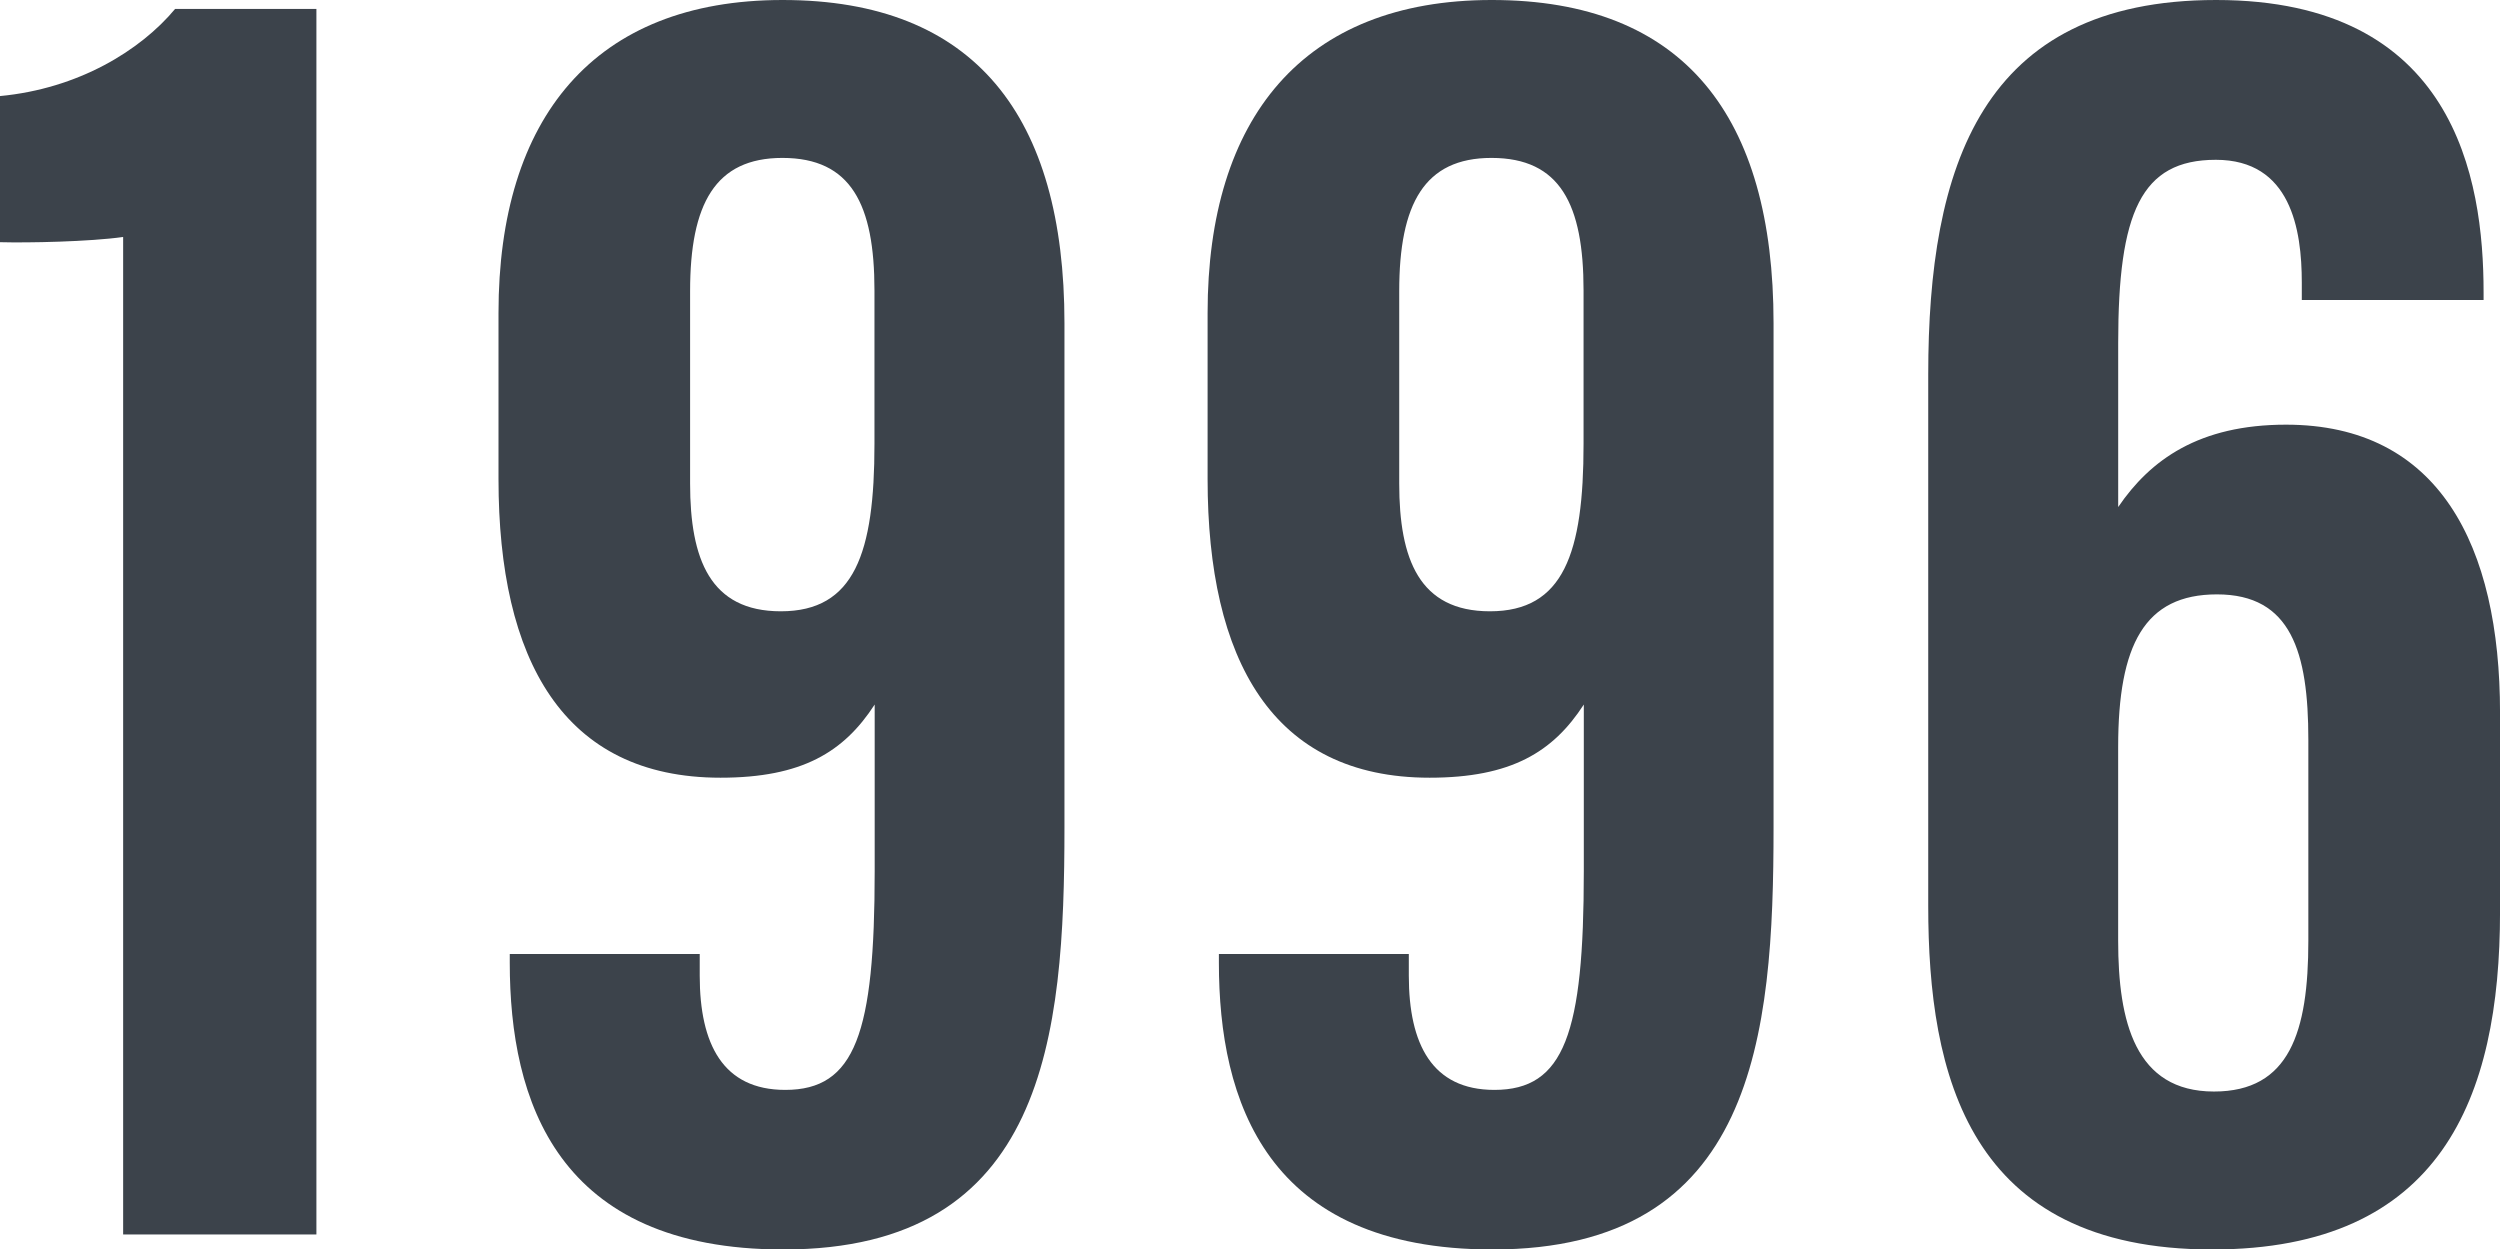
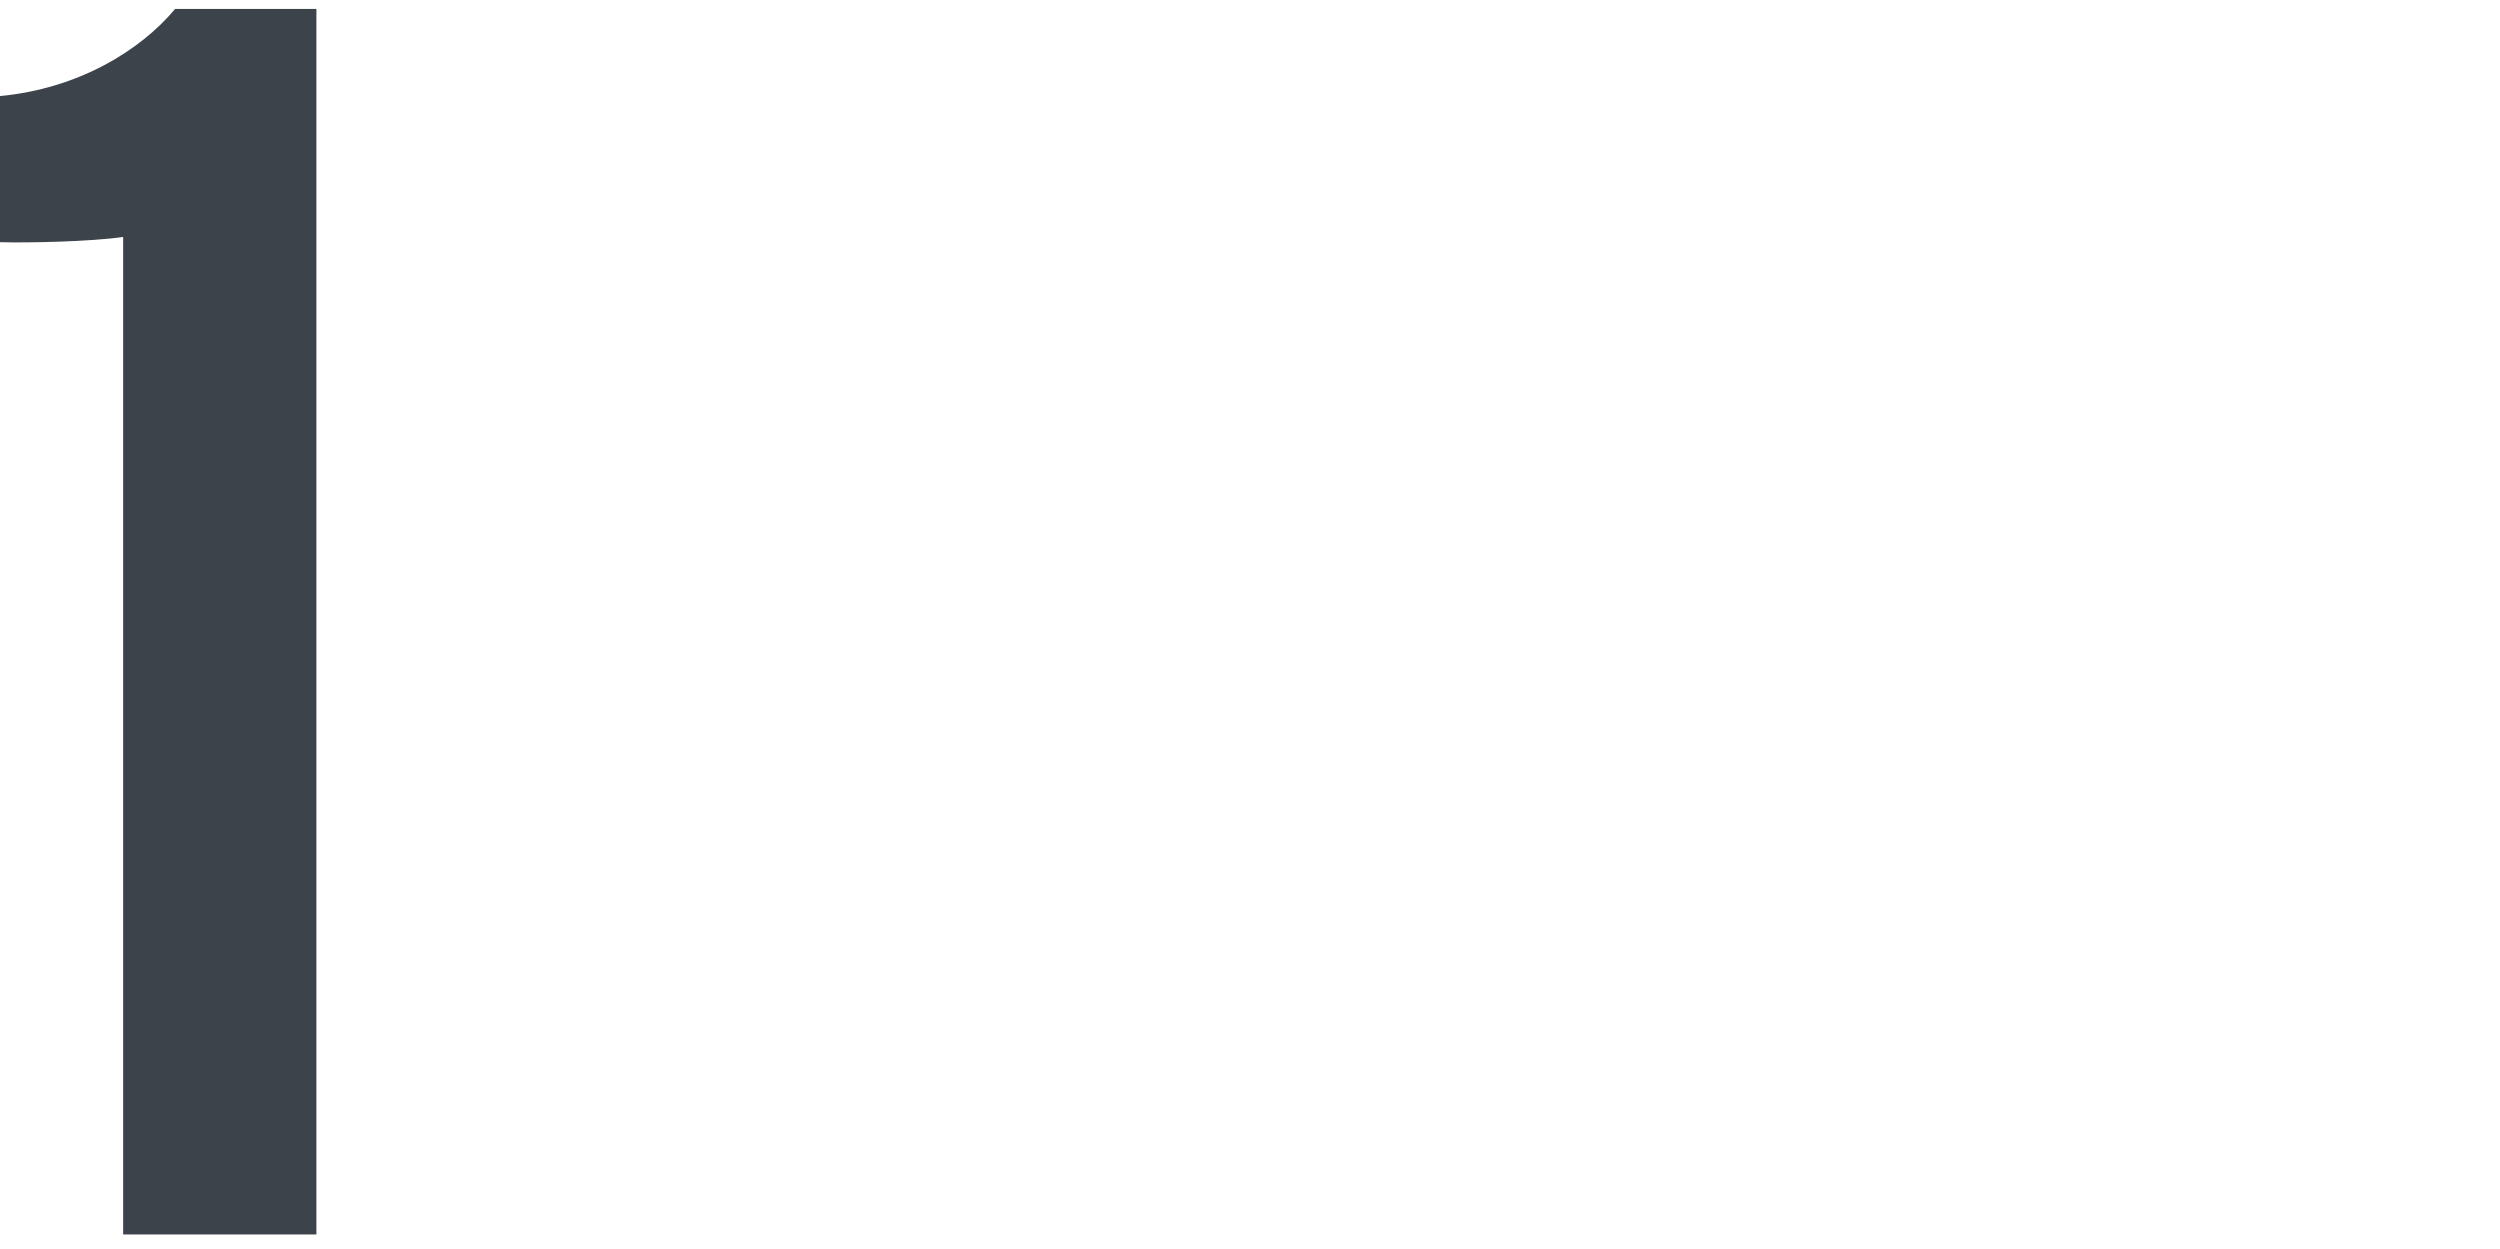
<svg xmlns="http://www.w3.org/2000/svg" id="_レイヤー_2" width="79.503" height="39.735" viewBox="0 0 79.503 39.735">
  <defs>
    <style>.cls-1{fill:#3c434b;}</style>
  </defs>
  <g id="_作業">
    <path class="cls-1" d="M3.916,39.258V7.536c-1.074.152-3.038.19-3.916.166V3.055c2.494-.236,4.465-1.448,5.569-2.771h4.493v38.974H3.916Z" />
-     <path class="cls-1" d="M22.252,30.339v.69c0,2.178.739,3.631,2.72,3.631,2.229,0,2.844-1.804,2.844-6.951v-5.304c-.979,1.511-2.312,2.327-4.904,2.327-5.004,0-7.059-3.751-7.059-9.492v-5.29C15.853,3.754,18.894,0,24.888,0c6.12,0,8.963,3.7,8.963,10.279v16.031c0,6.641-.594,13.425-8.938,13.425-7.203,0-8.702-4.735-8.702-9.119v-.277h6.042ZM21.946,9.26v6.117c0,2.405.635,4.063,2.885,4.063,2.346,0,2.978-1.851,2.978-5.321v-4.883c0-2.734-.741-4.214-2.928-4.214-2.136,0-2.935,1.46-2.935,4.237Z" />
-     <path class="cls-1" d="M44.802,30.339v.69c0,2.178.74,3.631,2.721,3.631,2.229,0,2.844-1.804,2.844-6.951v-5.304c-.979,1.511-2.312,2.327-4.904,2.327-5.004,0-7.06-3.751-7.06-9.492v-5.29c0-6.196,3.041-9.95,9.036-9.95,6.119,0,8.962,3.7,8.962,10.279v16.031c0,6.641-.594,13.425-8.938,13.425-7.203,0-8.701-4.735-8.701-9.119v-.277h6.041ZM44.497,9.26v6.117c0,2.405.635,4.063,2.885,4.063,2.345,0,2.977-1.851,2.977-5.321v-4.883c0-2.734-.741-4.214-2.928-4.214-2.135,0-2.934,1.46-2.934,4.237Z" />
-     <path class="cls-1" d="M73.2,9.54v-.554c0-1.692-.35-3.904-2.733-3.904s-3.106,1.677-3.106,5.822v5.221c1.023-1.505,2.574-2.62,5.338-2.62,4.861,0,6.805,3.84,6.805,9.165v6.328c0,5.921-1.881,10.737-9.156,10.737-7.756,0-9.028-5.559-9.028-10.926V11.907c0-6.577,1.668-11.907,9.155-11.907,7.578,0,8.506,5.667,8.506,9.294v.246h-5.779ZM73.408,29.919v-6.397c0-2.775-.542-4.62-2.905-4.62-2.301,0-3.143,1.596-3.143,4.855v6.162c0,2.572.541,4.793,3.047,4.793,2.405,0,3.001-1.895,3.001-4.793Z" />
  </g>
</svg>